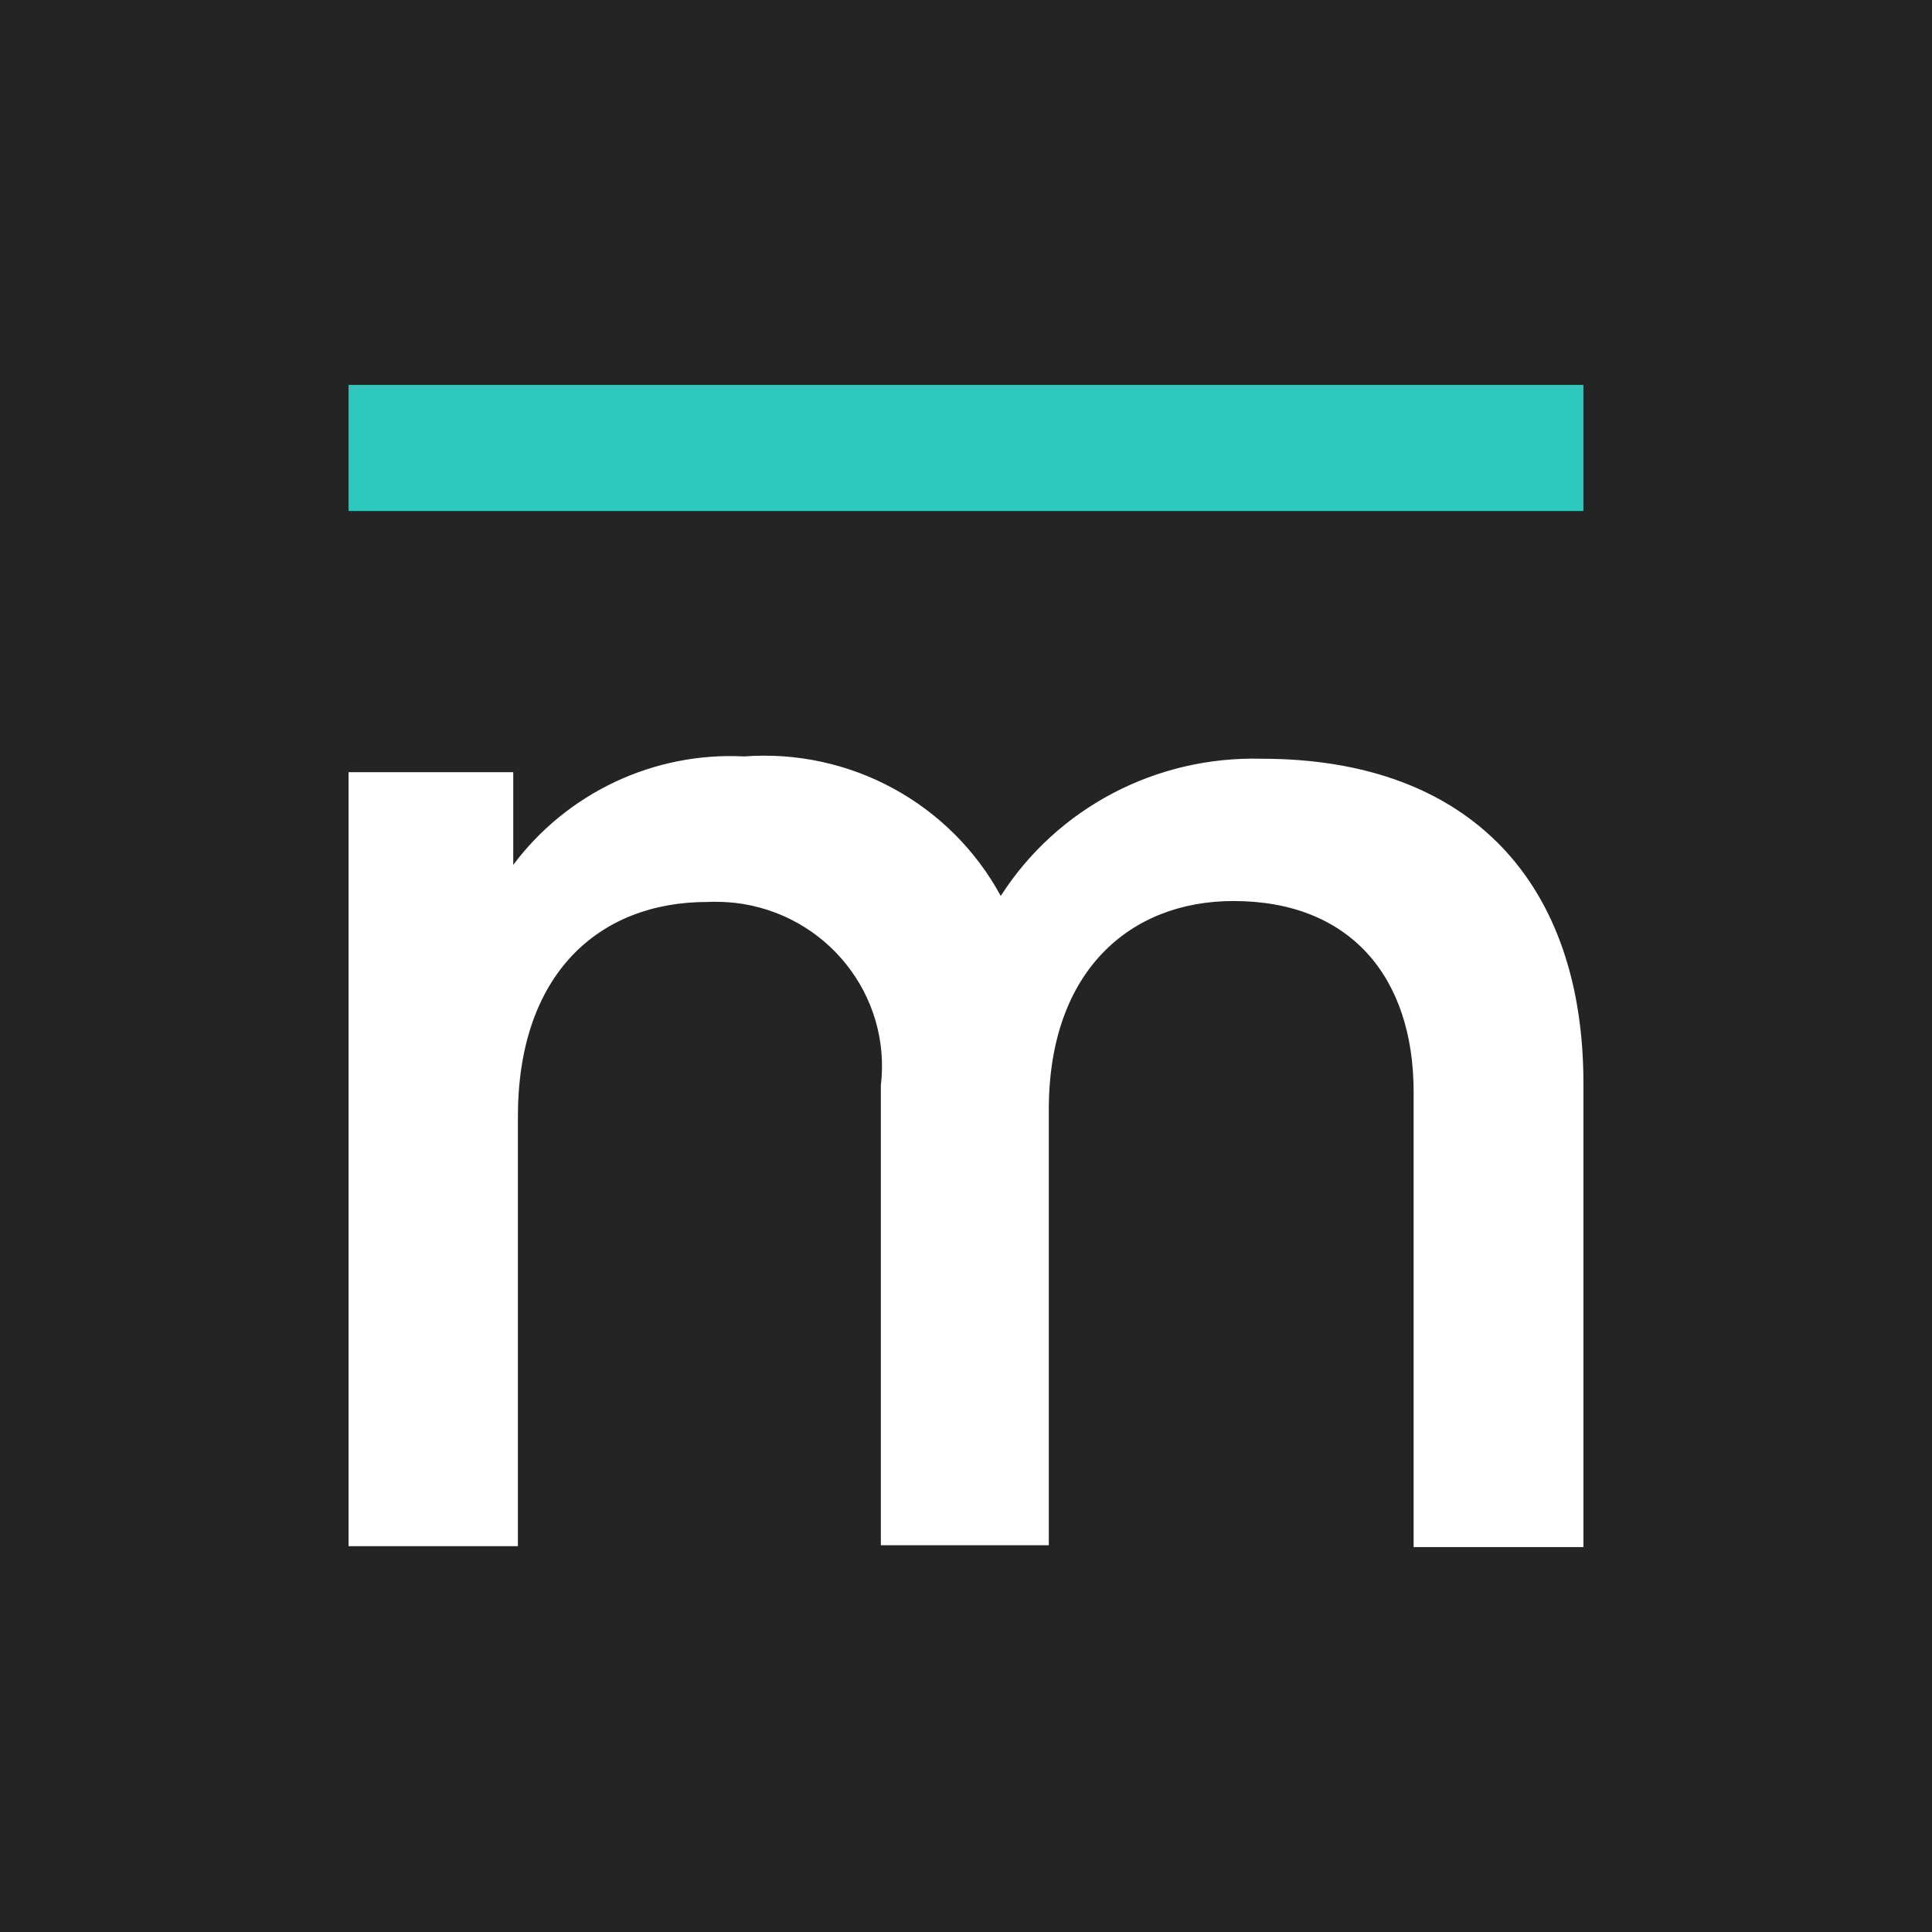
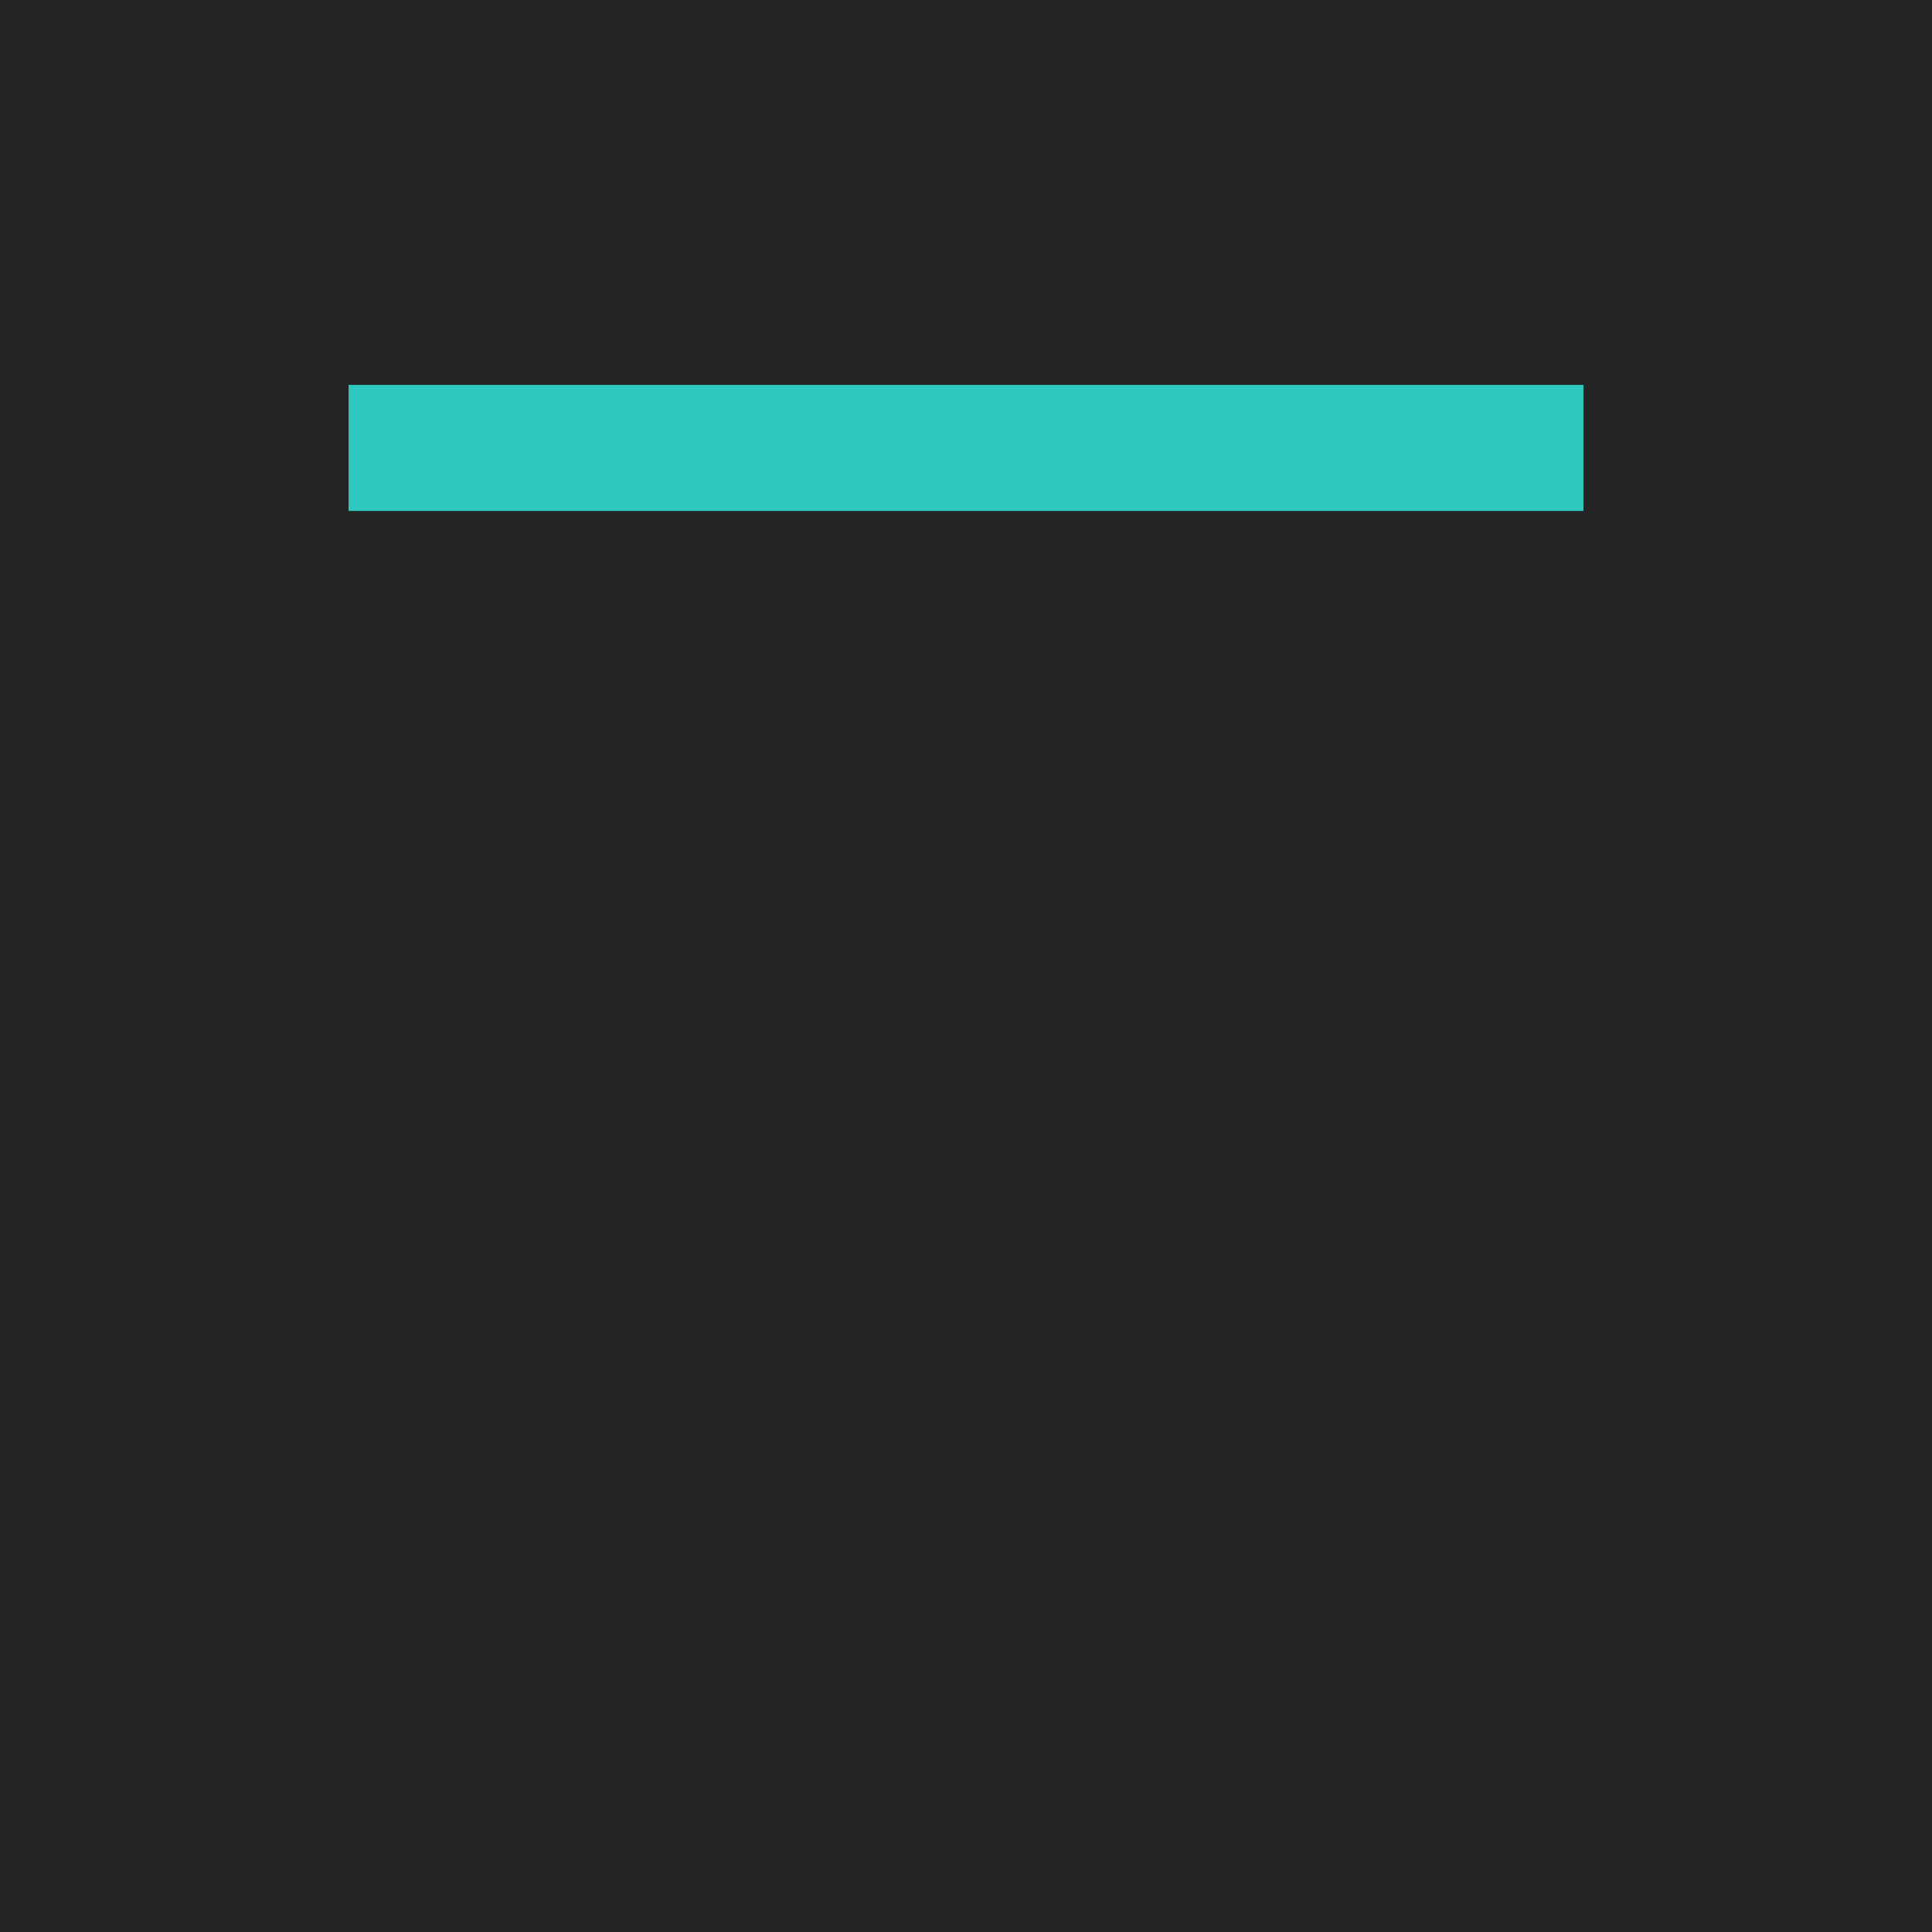
<svg xmlns="http://www.w3.org/2000/svg" width="128" height="128" viewBox="0 0 128 128" fill="none">
  <rect width="128" height="128" fill="#242424" />
-   <path d="M23.094 51.159H34.004V57.3C37.589 52.51 43.338 49.808 49.303 50.115C56.319 49.593 62.965 53.216 66.303 59.358C70.042 53.523 76.595 50.084 83.58 50.268C97.581 50.268 104.906 58.682 104.906 71.763V102.5H93.656V72.346C93.656 64.731 89.452 59.695 81.725 59.695C74.833 59.695 69.486 64.363 69.486 73.513V102.377H58.359V71.916C59.07 65.929 54.743 60.524 48.716 59.818C48.098 59.757 47.48 59.726 46.862 59.757C39.66 59.757 34.313 64.547 34.313 73.974V102.439H23.094V51.159Z" fill="white" />
  <path d="M104.906 25.5H23.094V33.852H104.906V25.5Z" fill="#2EC8BF" />
</svg>